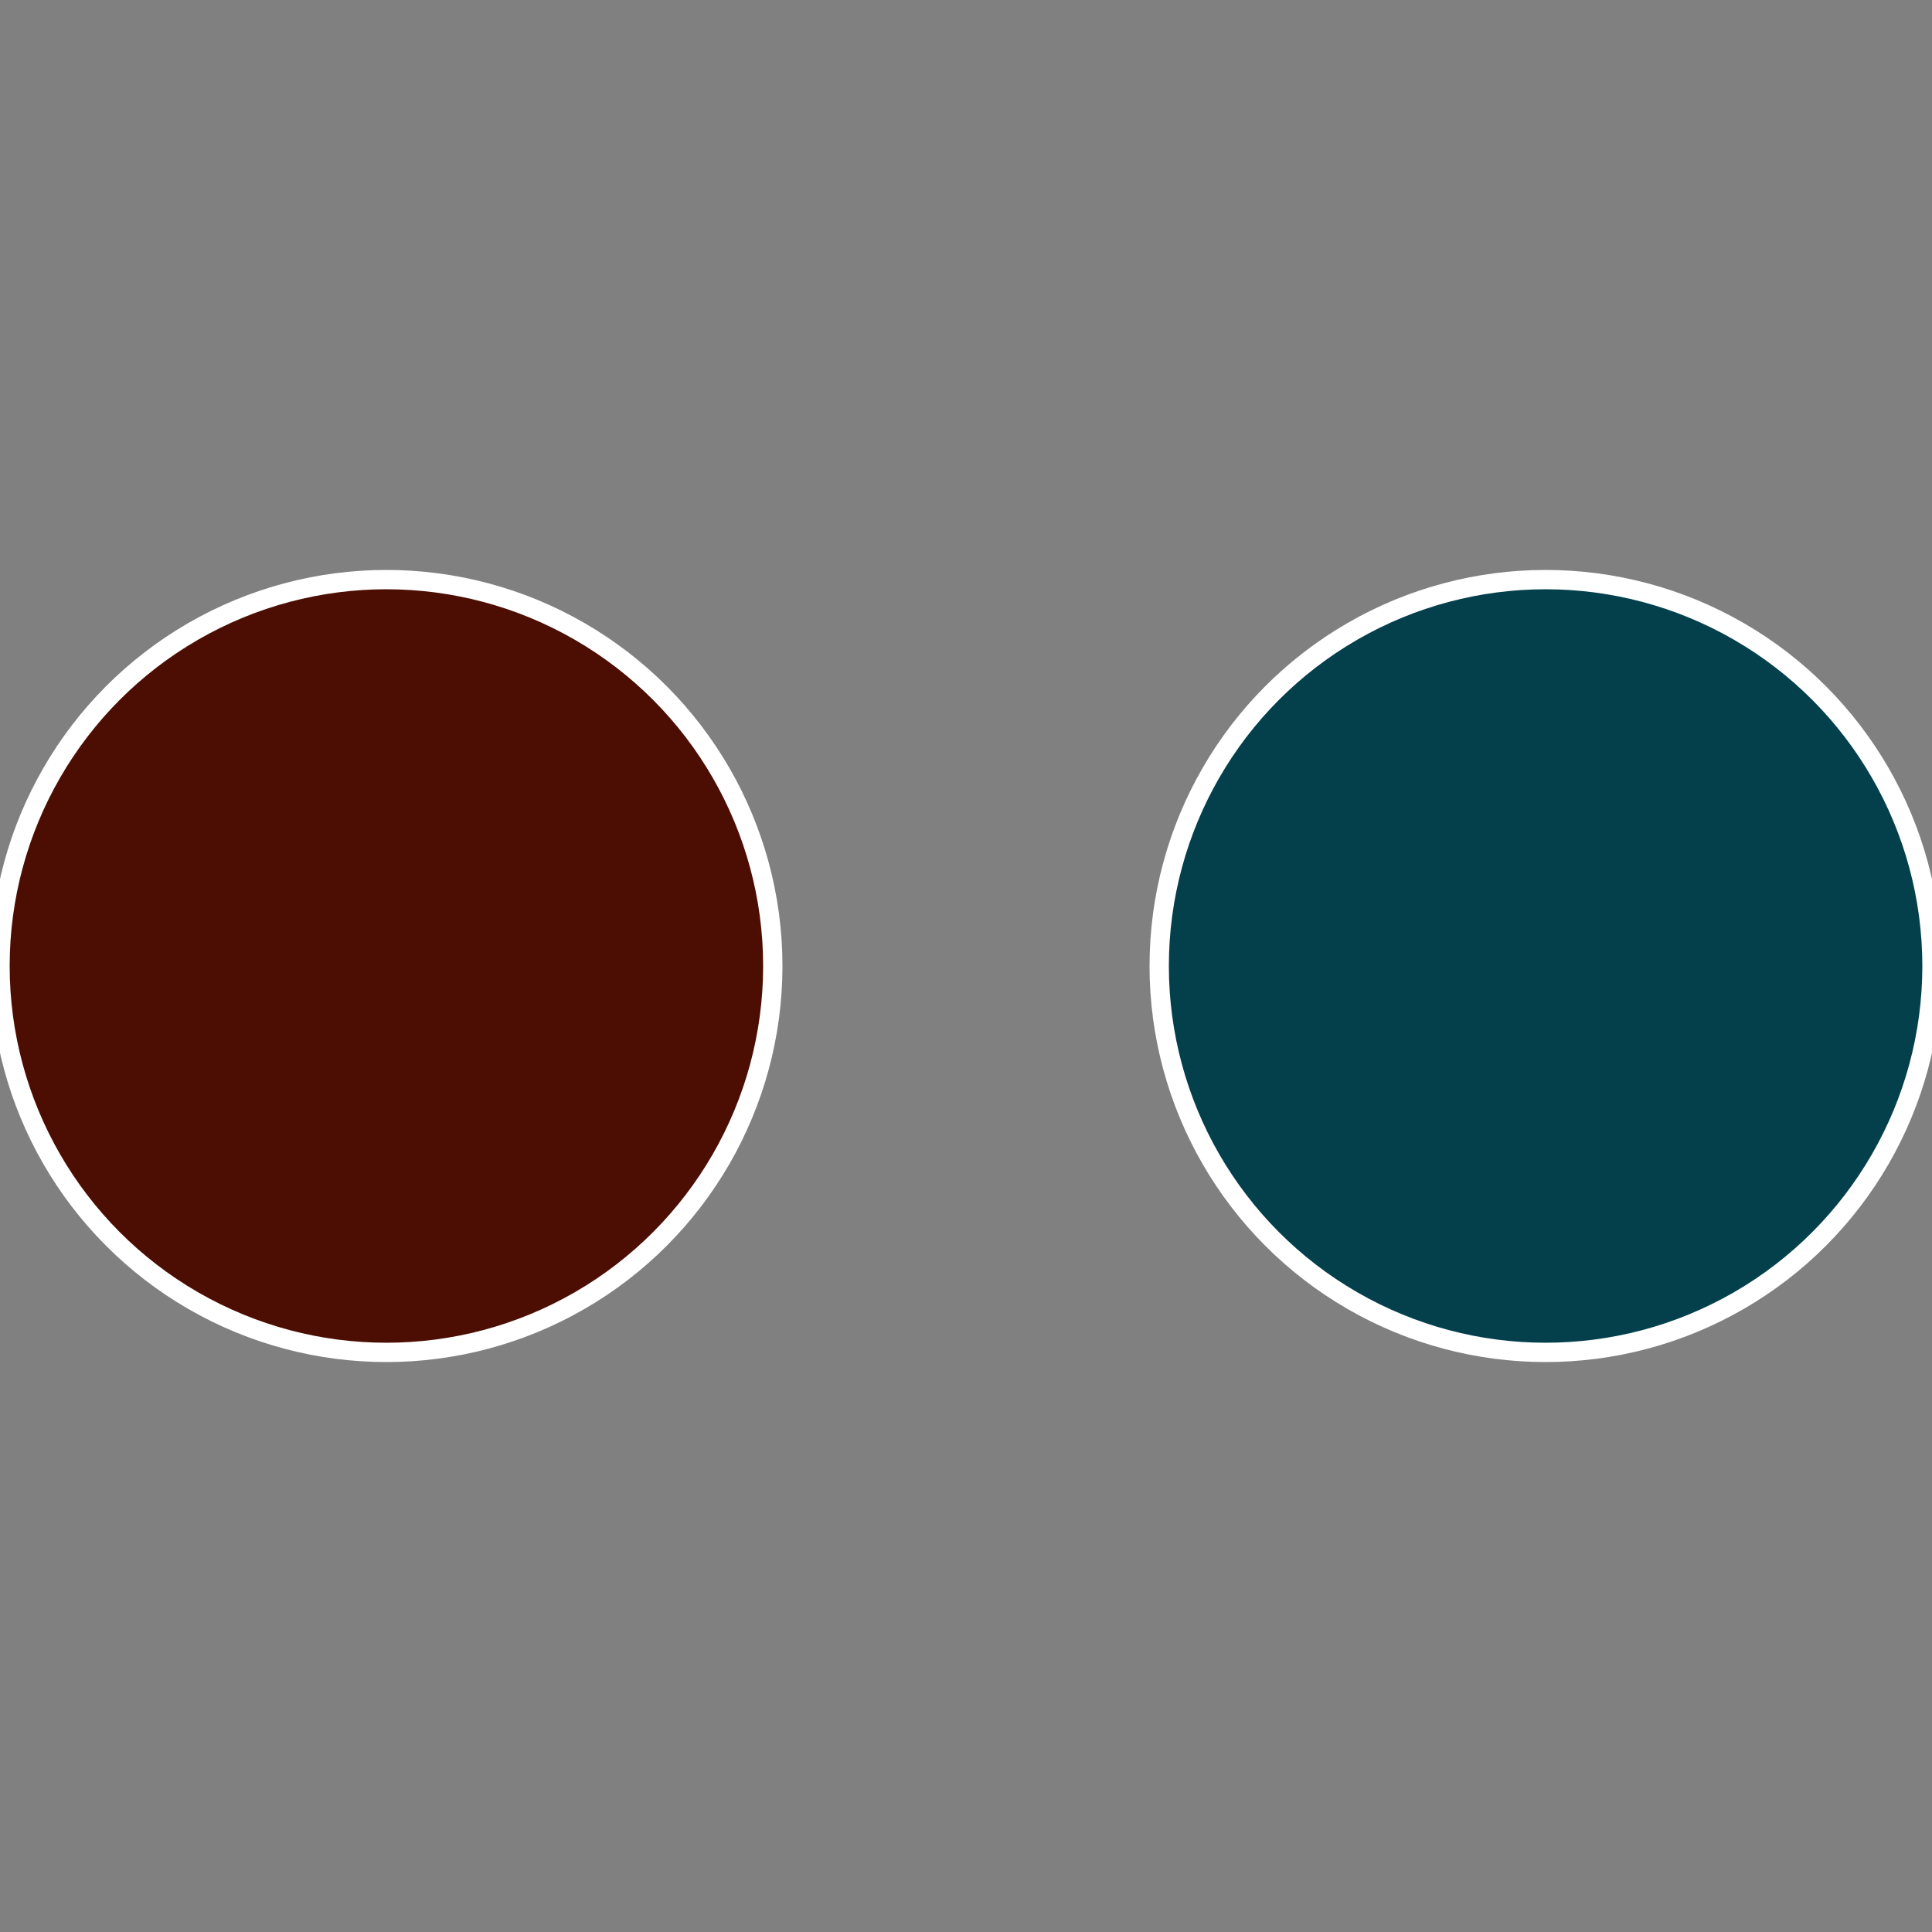
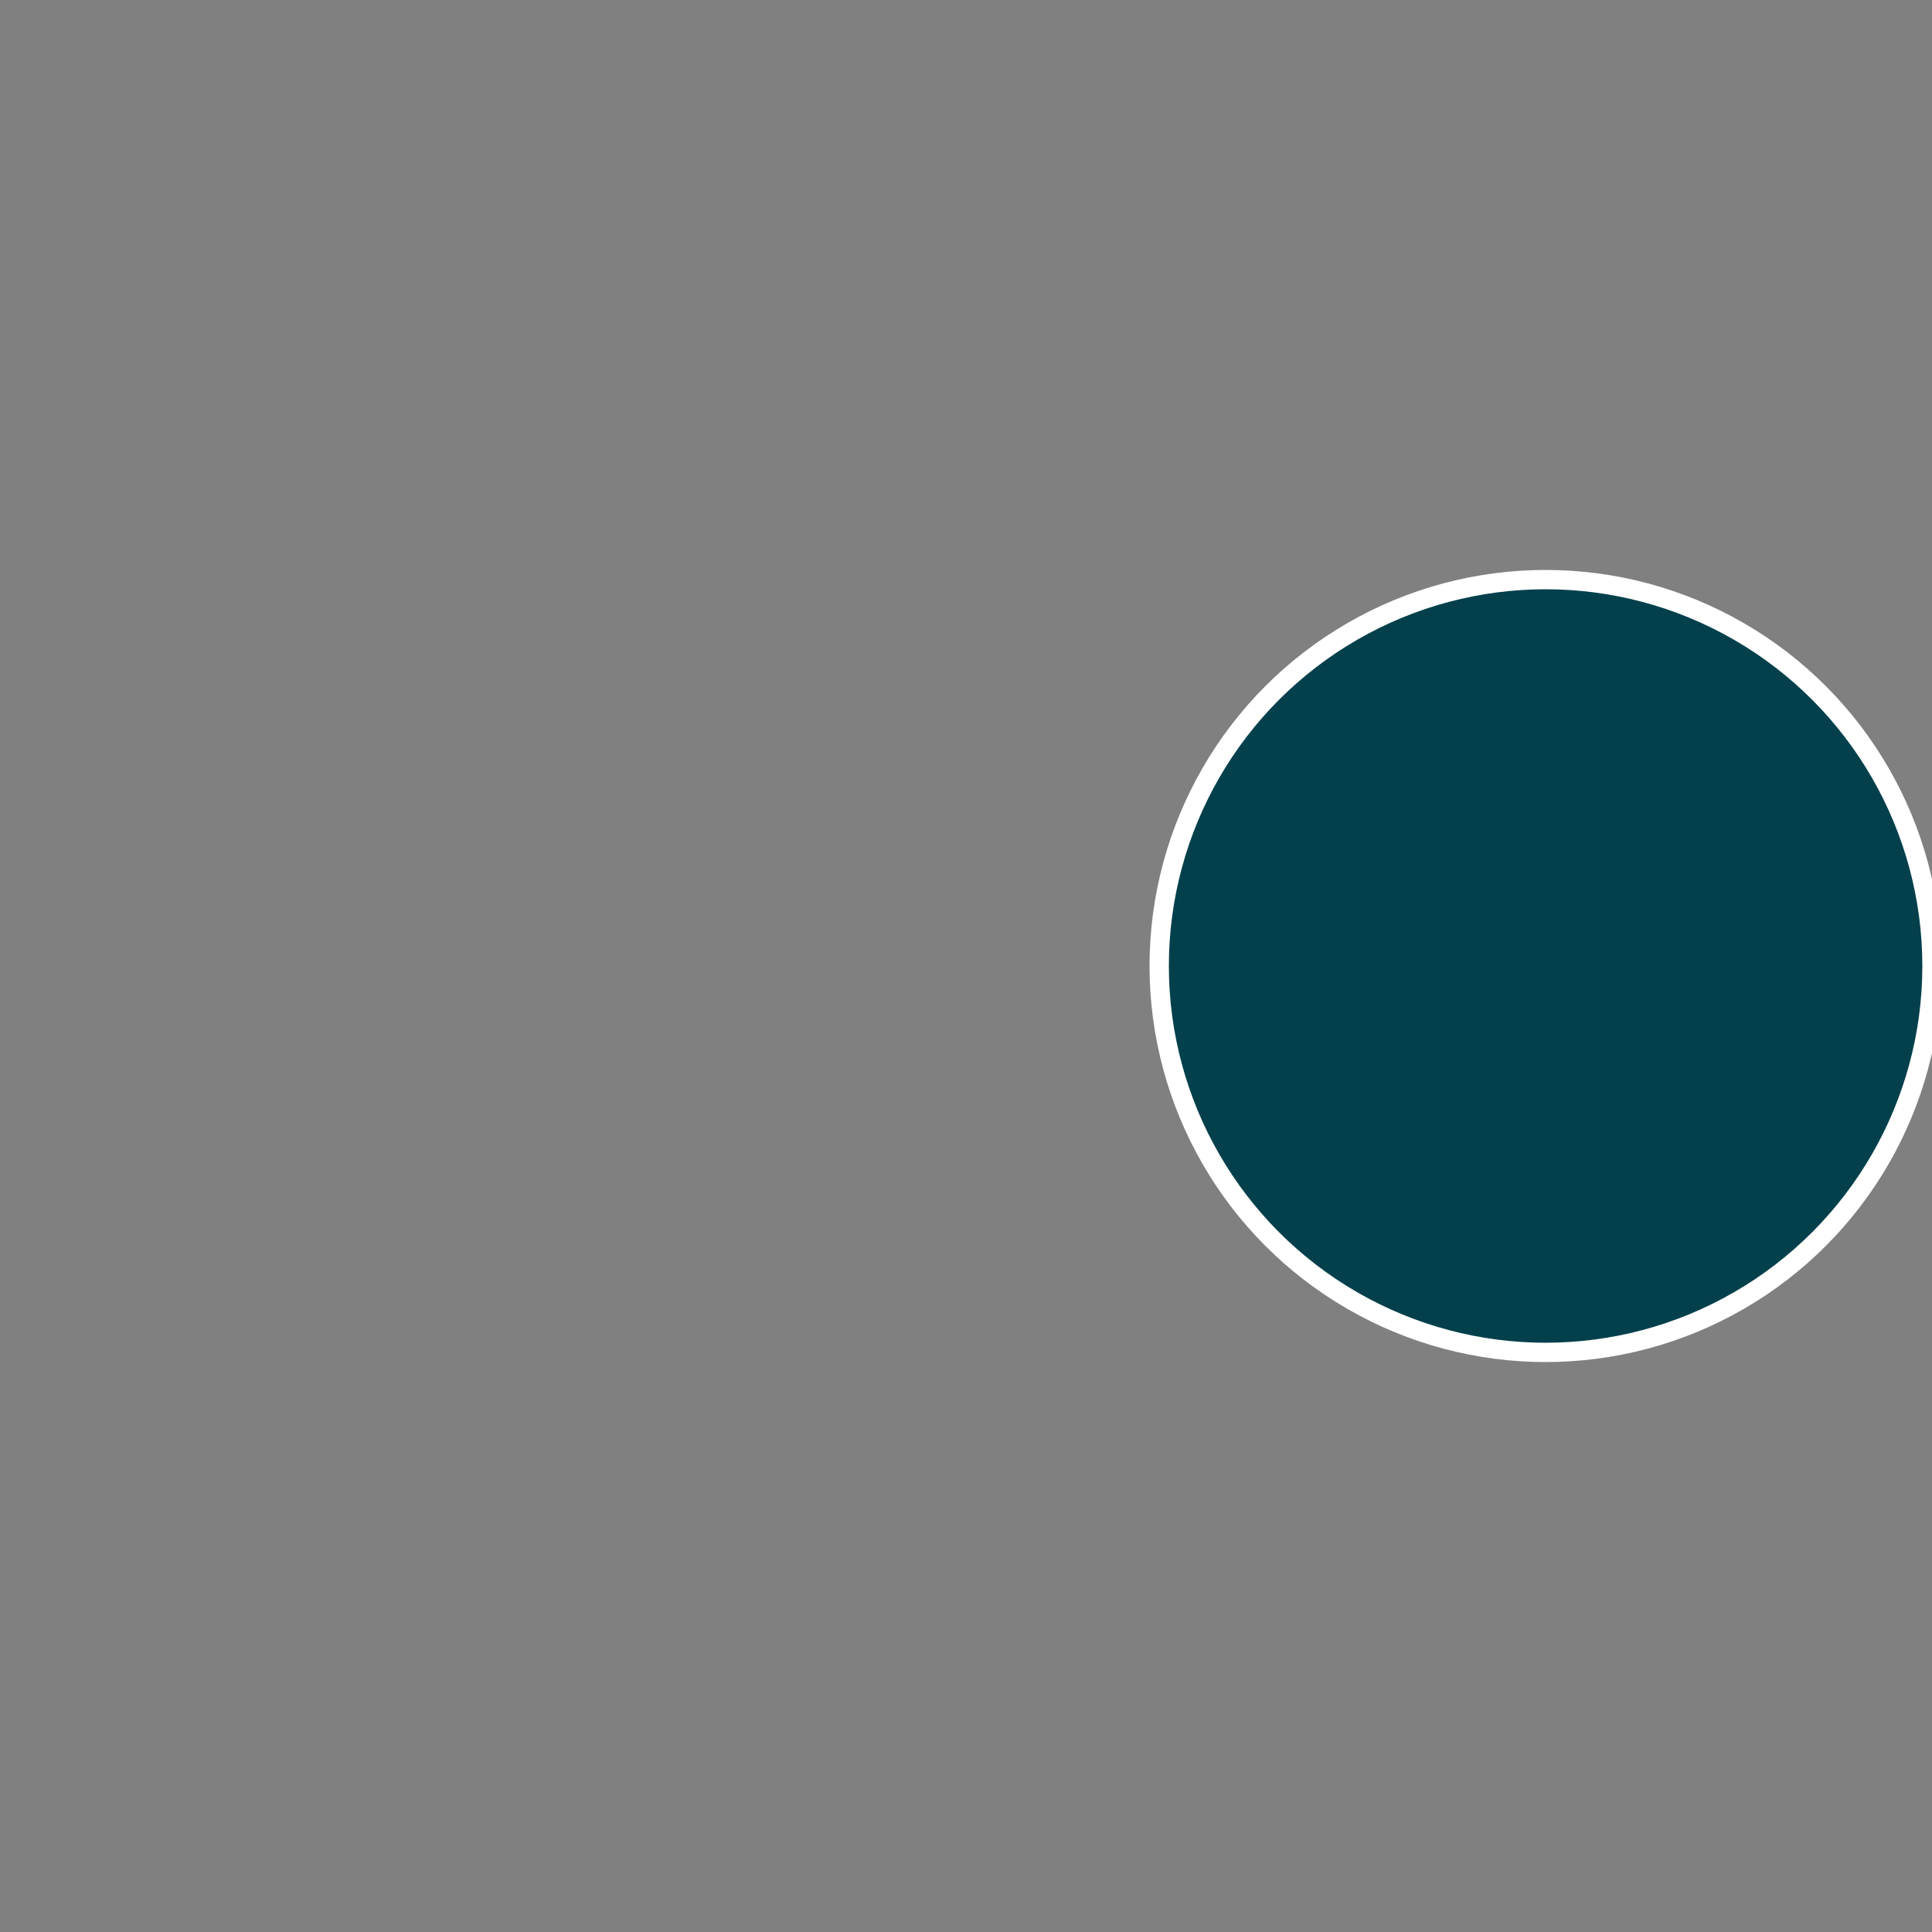
<svg xmlns="http://www.w3.org/2000/svg" width="500" height="500" viewBox="-1 -1 2 2">
  <rect x="-1" y="-1" width="2" height="2" fill="#808080" stroke="none" />
  <circle cx="0.6" cy="0" r="0.4" fill="#03404c" stroke="#fff" stroke-width="1%" />
-   <circle cx="-0.6" cy="7.3478807948841E-17" r="0.4" fill="#4c0e03" stroke="#fff" stroke-width="1%" />
</svg>